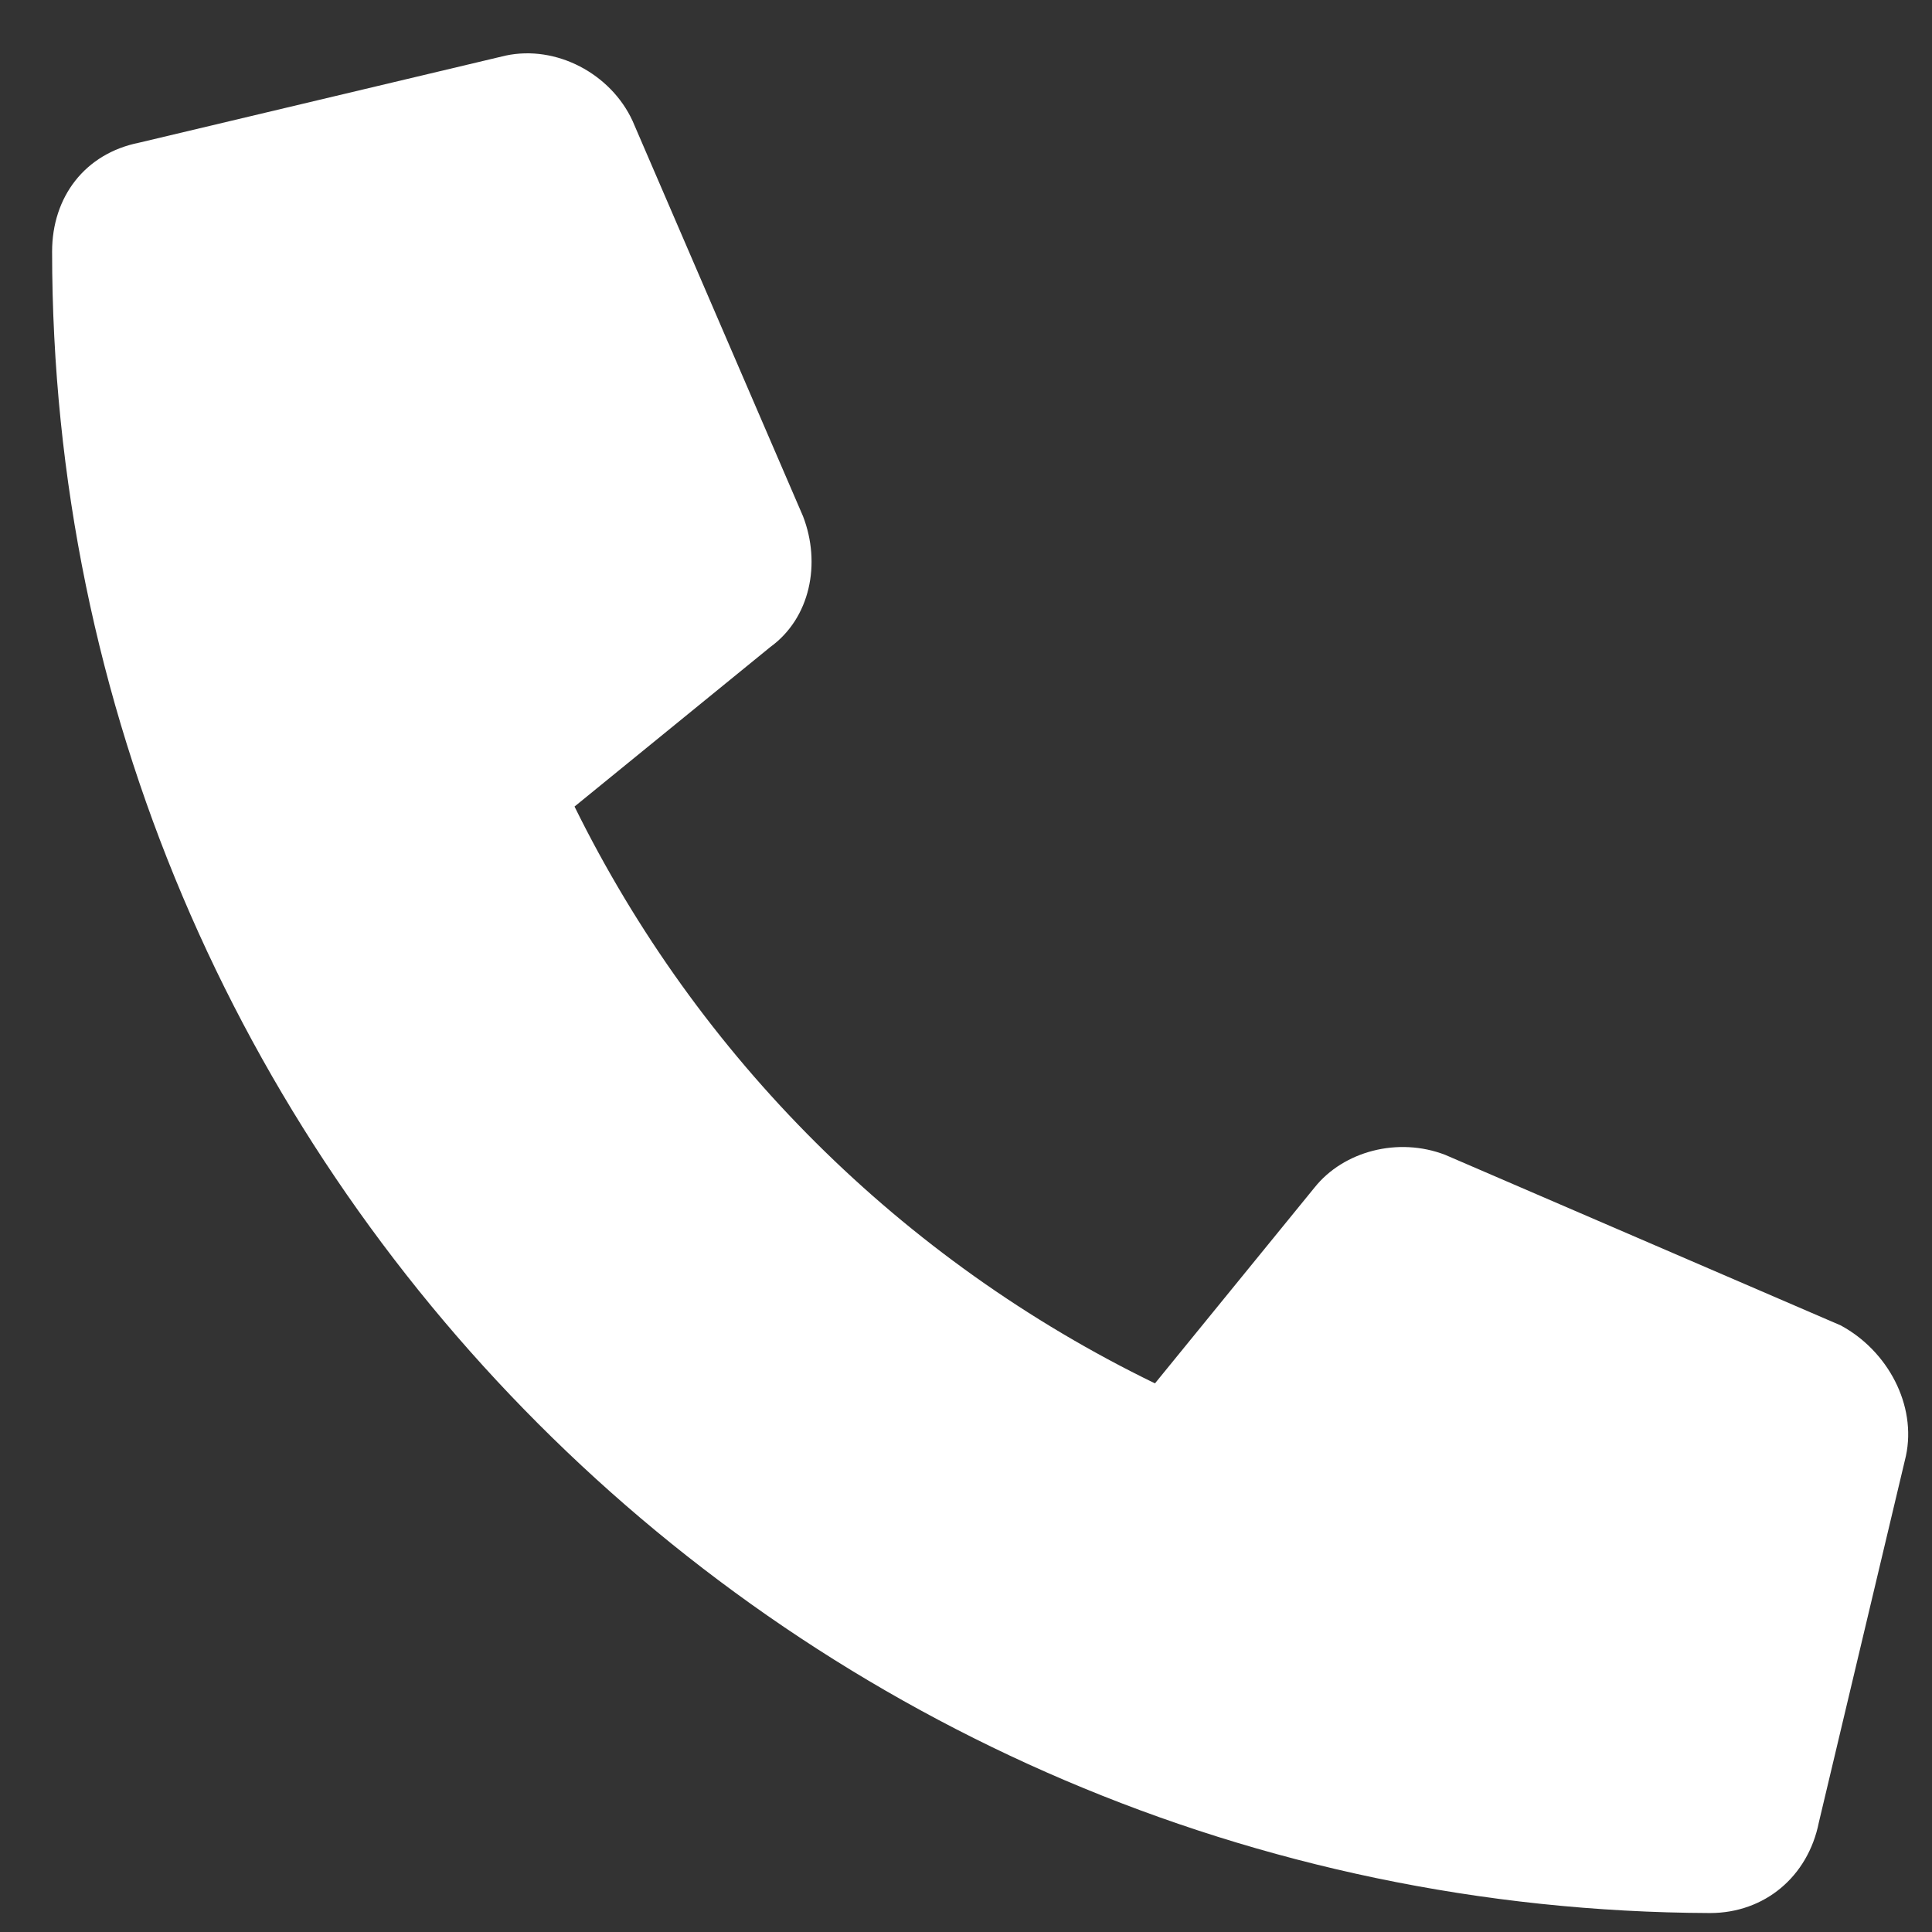
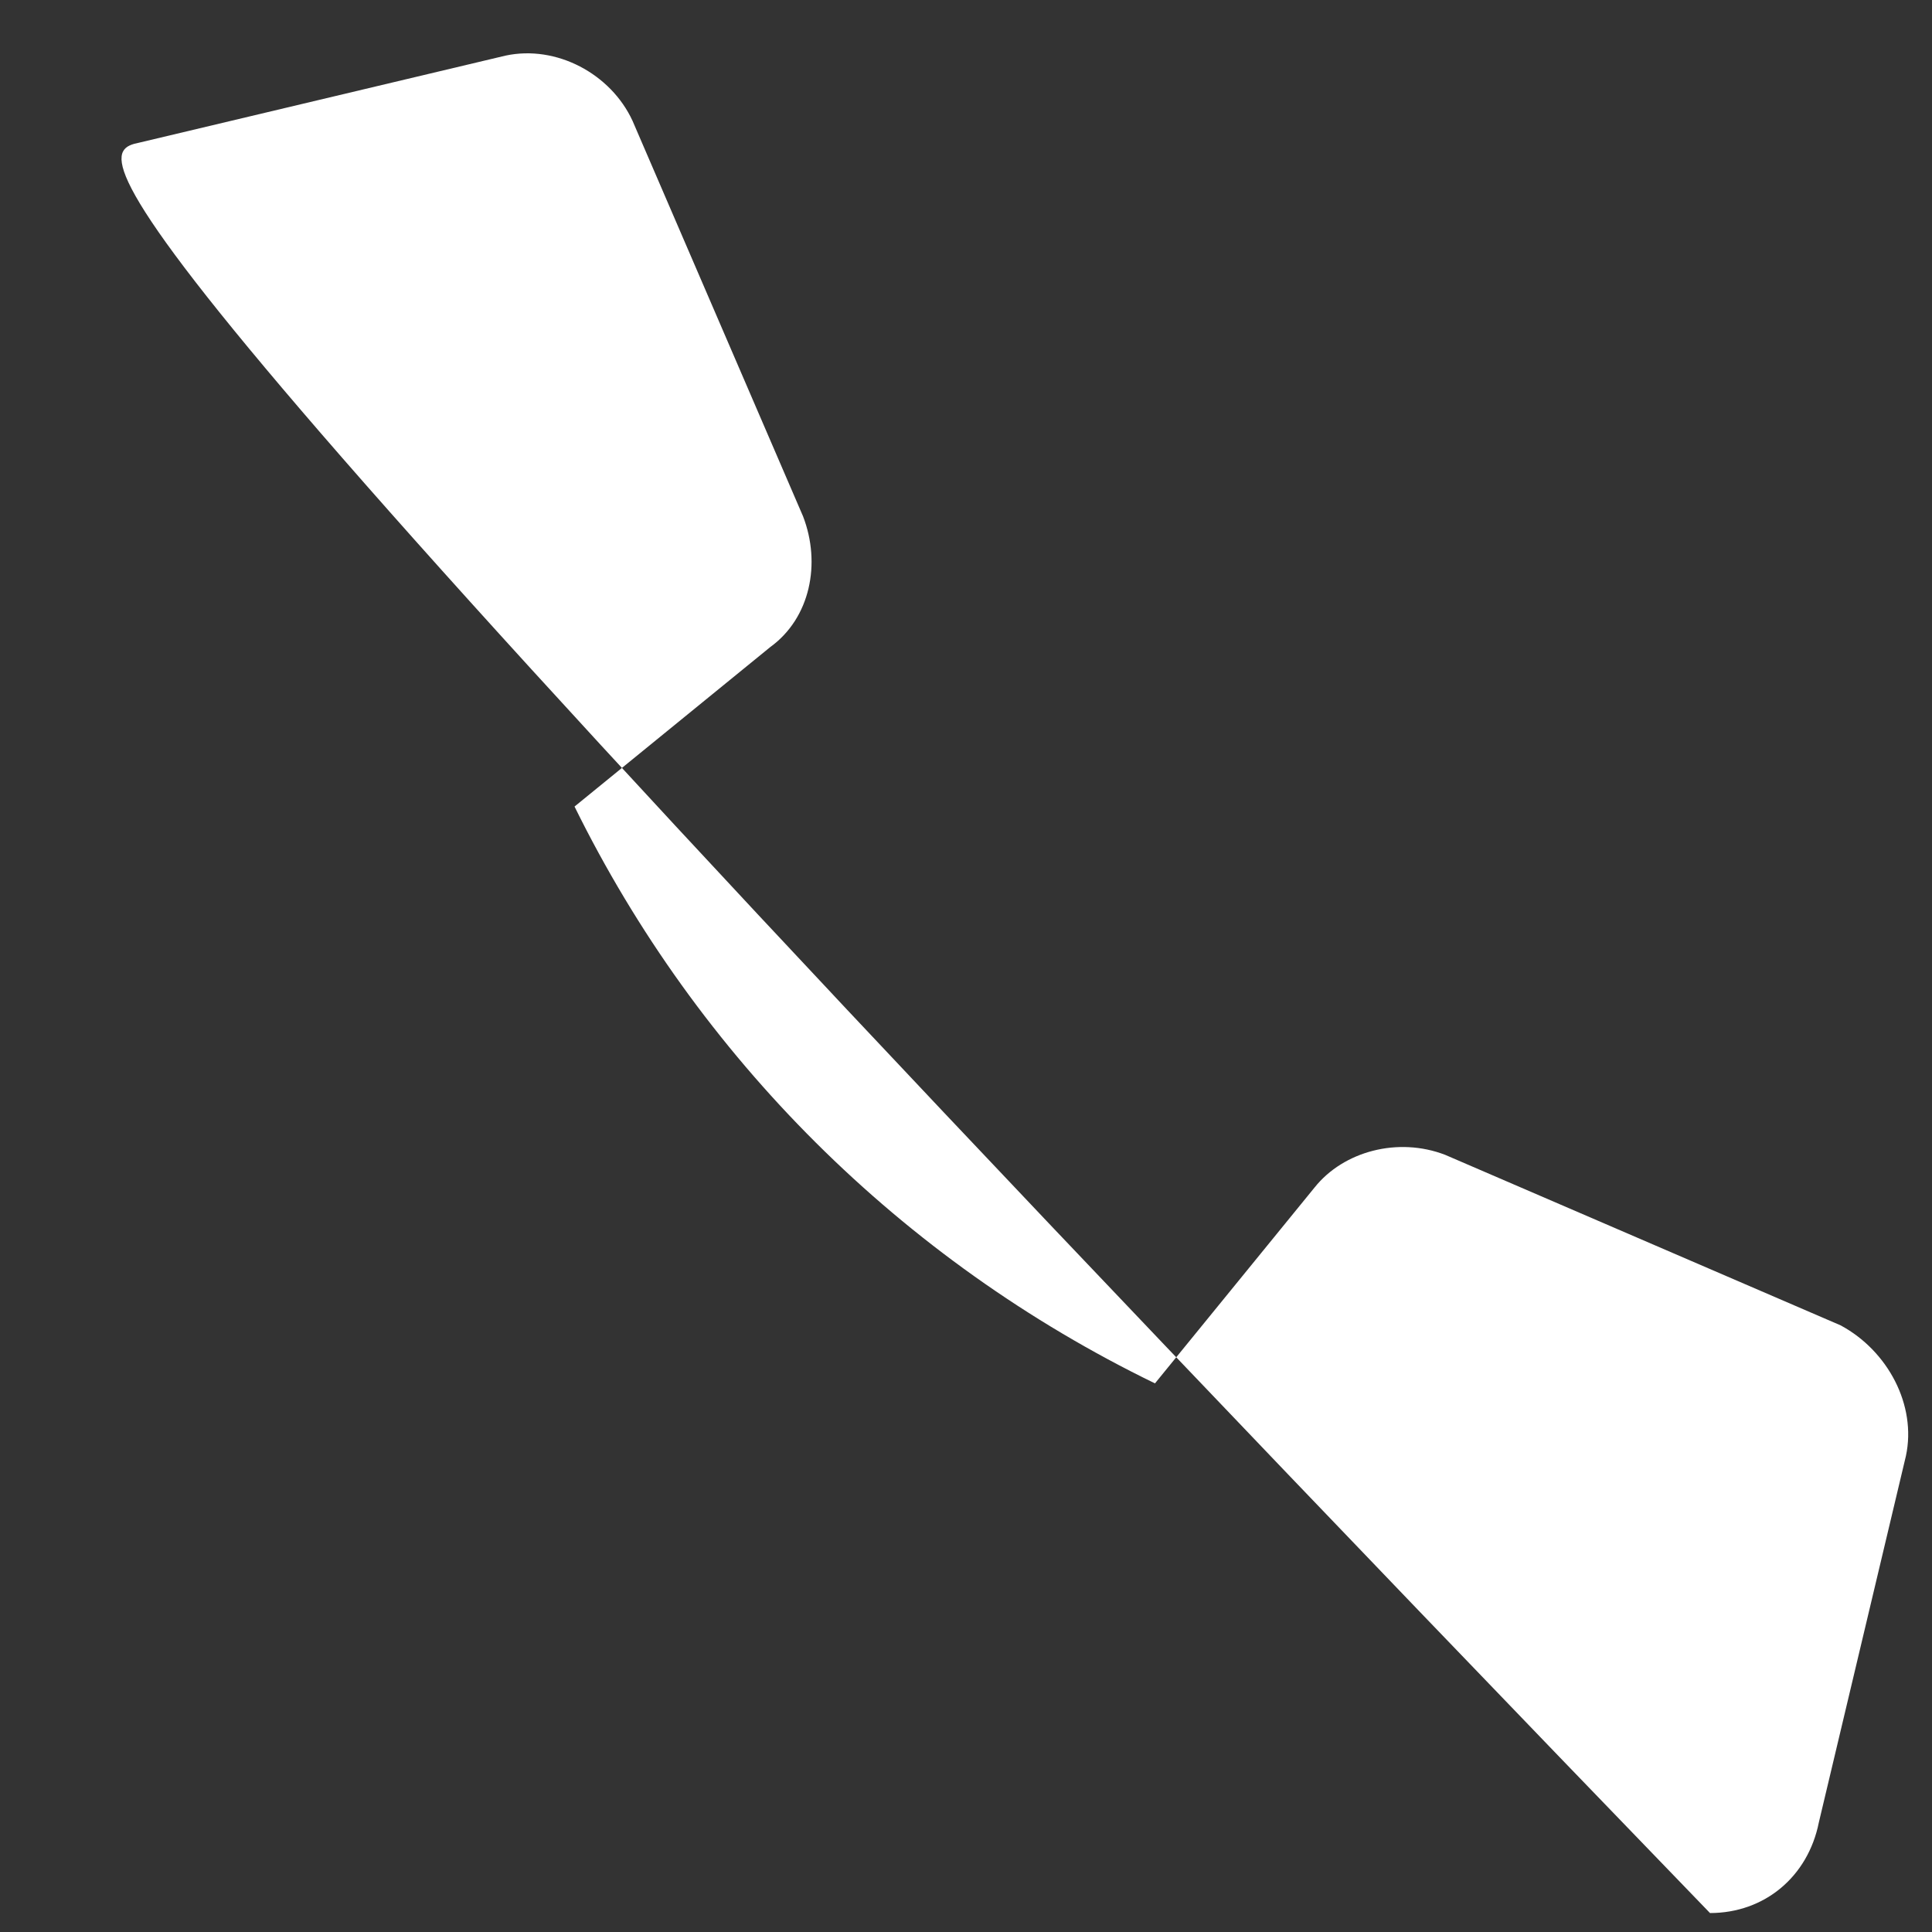
<svg xmlns="http://www.w3.org/2000/svg" width="32" height="32" viewBox="0 0 32 32" fill="none">
  <rect x="0" y="0" width="32" height="32" fill="#333333" stroke="none" />
-   <path d="M31.568 24.115L30.126 30.184C29.946 31.085 29.225 31.686 28.323 31.686C13.181 31.626 0.863 19.308 0.863 4.166C0.863 3.264 1.404 2.543 2.305 2.363L8.374 0.921C9.215 0.741 10.117 1.221 10.477 2.002L13.301 8.552C13.602 9.333 13.421 10.235 12.761 10.715L9.516 13.359C11.559 17.505 14.924 20.87 19.13 22.913L21.774 19.668C22.254 19.067 23.156 18.827 23.937 19.128L30.486 21.952C31.268 22.372 31.748 23.274 31.568 24.115Z" fill="white" />
+   <path d="M31.568 24.115L30.126 30.184C29.946 31.085 29.225 31.686 28.323 31.686C0.863 3.264 1.404 2.543 2.305 2.363L8.374 0.921C9.215 0.741 10.117 1.221 10.477 2.002L13.301 8.552C13.602 9.333 13.421 10.235 12.761 10.715L9.516 13.359C11.559 17.505 14.924 20.87 19.13 22.913L21.774 19.668C22.254 19.067 23.156 18.827 23.937 19.128L30.486 21.952C31.268 22.372 31.748 23.274 31.568 24.115Z" fill="white" />
</svg>